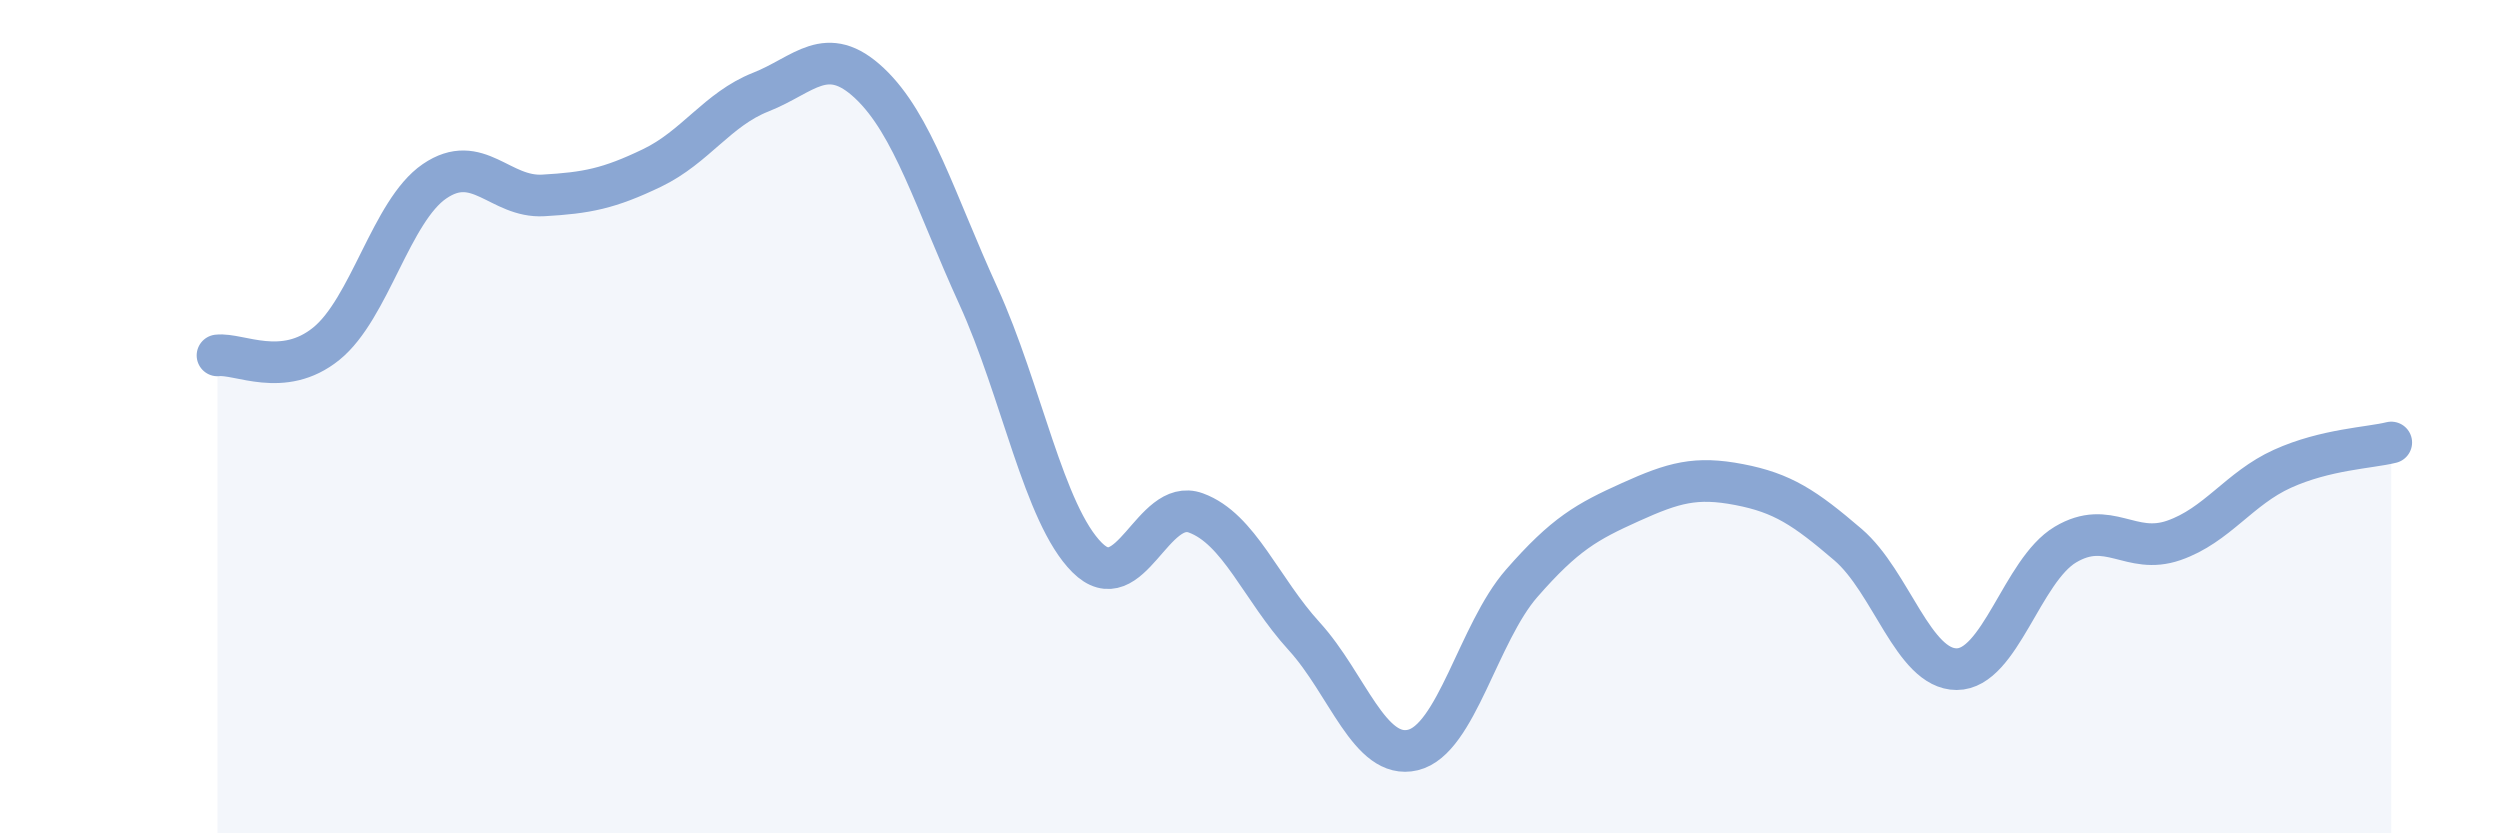
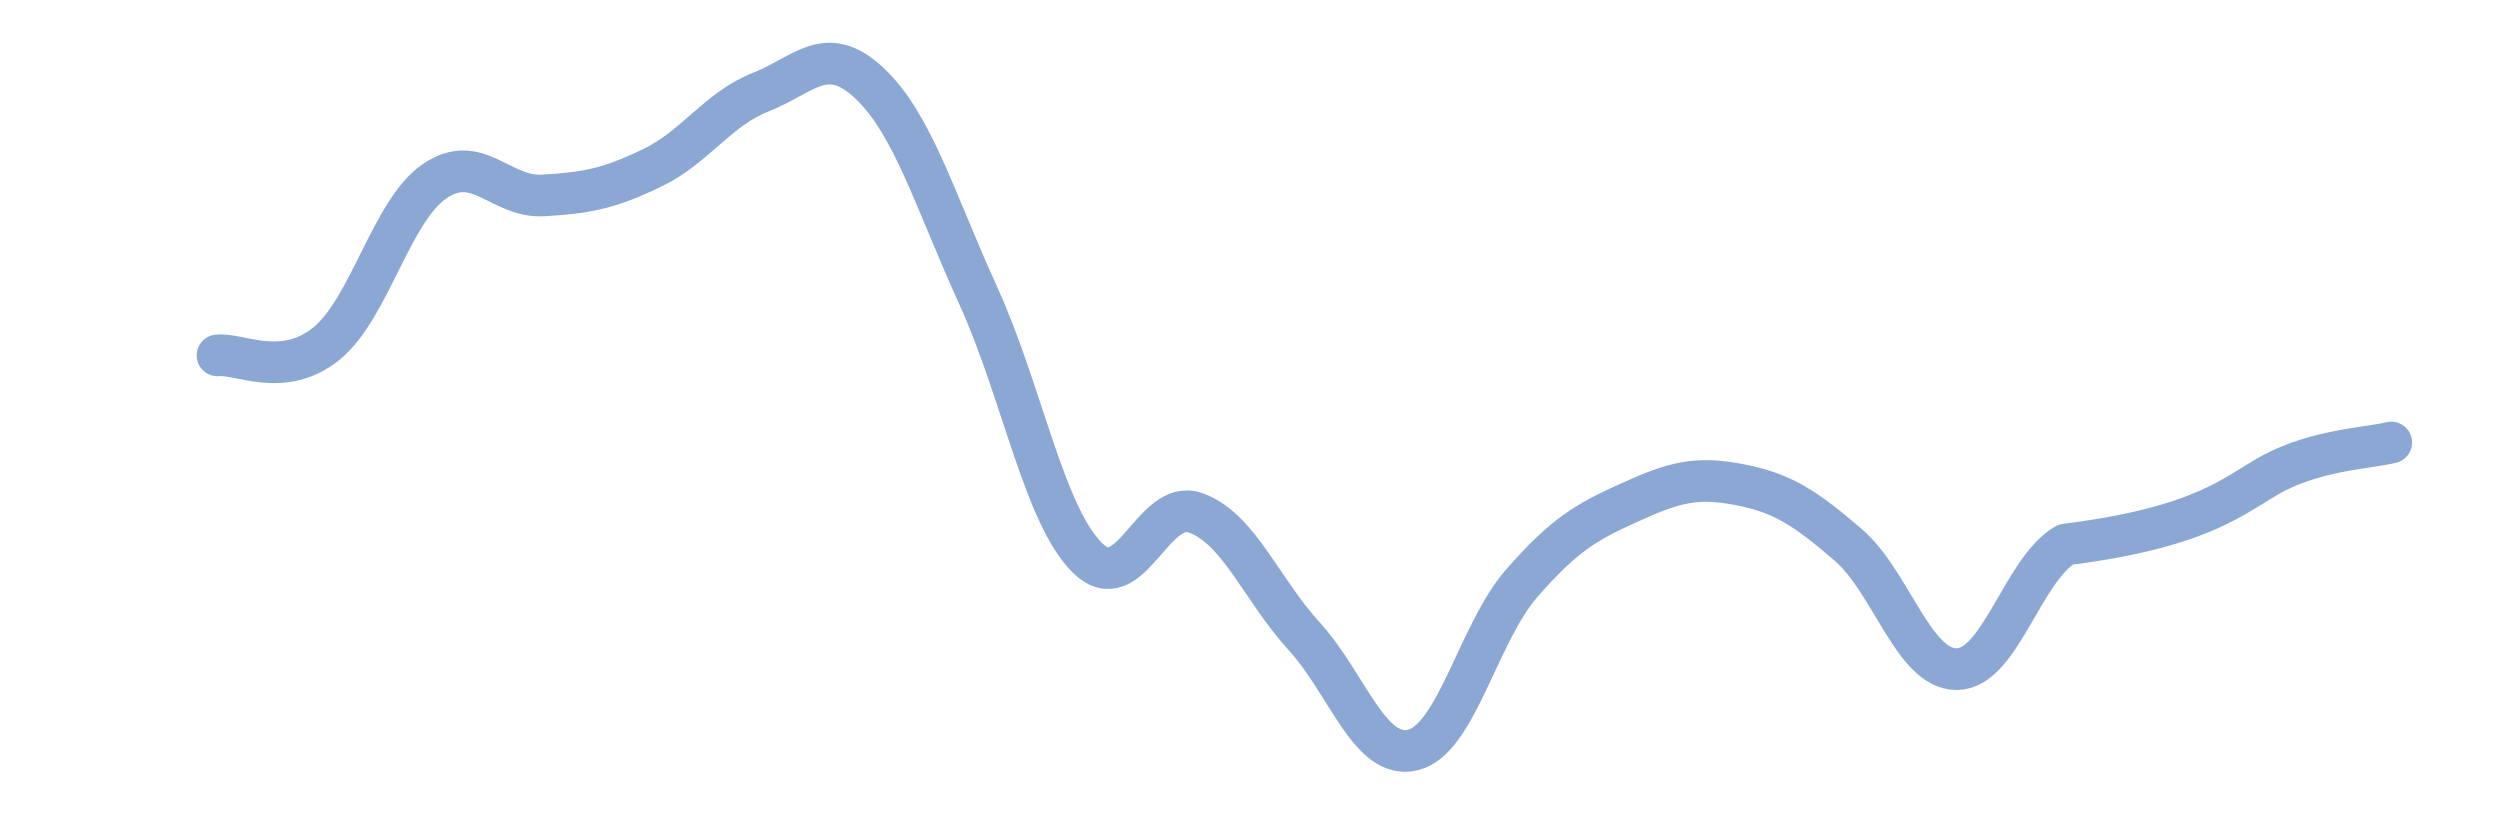
<svg xmlns="http://www.w3.org/2000/svg" width="60" height="20" viewBox="0 0 60 20">
-   <path d="M 5.22,8.53 C 5.74,8.47 6.79,9.09 7.83,8.25 C 8.87,7.41 9.39,5.06 10.43,4.35 C 11.47,3.64 12,4.75 13.04,4.69 C 14.08,4.63 14.61,4.53 15.65,4.03 C 16.69,3.53 17.22,2.62 18.26,2.21 C 19.3,1.8 19.83,1.02 20.87,2 C 21.91,2.98 22.44,4.82 23.48,7.1 C 24.52,9.38 25.05,12.34 26.09,13.38 C 27.13,14.42 27.66,11.93 28.7,12.31 C 29.74,12.69 30.26,14.13 31.3,15.27 C 32.34,16.41 32.87,18.25 33.91,18 C 34.95,17.75 35.48,15.19 36.52,14 C 37.56,12.81 38.09,12.52 39.13,12.05 C 40.17,11.58 40.7,11.43 41.74,11.63 C 42.78,11.83 43.31,12.18 44.35,13.07 C 45.39,13.96 45.92,16.06 46.96,16.06 C 48,16.06 48.53,13.69 49.57,13.07 C 50.61,12.45 51.13,13.33 52.17,12.97 C 53.21,12.61 53.74,11.72 54.78,11.25 C 55.82,10.78 56.87,10.75 57.39,10.62L57.39 20L5.22 20Z" fill="#8ba7d3" opacity="0.1" stroke-linecap="round" stroke-linejoin="round" />
-   <path d="M 5.22,8.53 C 5.74,8.47 6.79,9.09 7.83,8.25 C 8.87,7.41 9.39,5.06 10.43,4.35 C 11.47,3.64 12,4.75 13.04,4.69 C 14.08,4.63 14.61,4.53 15.65,4.03 C 16.69,3.53 17.22,2.62 18.26,2.21 C 19.3,1.8 19.83,1.02 20.87,2 C 21.91,2.98 22.44,4.82 23.48,7.1 C 24.52,9.38 25.05,12.34 26.09,13.38 C 27.13,14.42 27.66,11.93 28.7,12.31 C 29.74,12.69 30.26,14.13 31.3,15.27 C 32.34,16.41 32.87,18.25 33.91,18 C 34.95,17.75 35.48,15.19 36.52,14 C 37.56,12.81 38.09,12.52 39.13,12.05 C 40.17,11.58 40.7,11.43 41.74,11.63 C 42.78,11.83 43.31,12.18 44.35,13.07 C 45.39,13.96 45.92,16.06 46.96,16.06 C 48,16.06 48.53,13.69 49.57,13.07 C 50.61,12.45 51.13,13.33 52.17,12.97 C 53.21,12.61 53.74,11.72 54.78,11.25 C 55.82,10.78 56.87,10.75 57.39,10.62" stroke="#8ba7d3" stroke-width="1" fill="none" stroke-linecap="round" stroke-linejoin="round" />
+   <path d="M 5.22,8.53 C 5.74,8.47 6.79,9.09 7.83,8.25 C 8.87,7.41 9.39,5.06 10.43,4.35 C 11.47,3.64 12,4.75 13.04,4.69 C 14.08,4.63 14.61,4.53 15.65,4.03 C 16.69,3.53 17.22,2.62 18.26,2.21 C 19.3,1.8 19.83,1.02 20.87,2 C 21.91,2.98 22.44,4.82 23.48,7.1 C 24.52,9.38 25.05,12.34 26.09,13.38 C 27.13,14.42 27.66,11.93 28.7,12.31 C 29.74,12.69 30.26,14.13 31.3,15.27 C 32.34,16.41 32.87,18.25 33.91,18 C 34.95,17.75 35.48,15.19 36.52,14 C 37.56,12.81 38.09,12.52 39.13,12.05 C 40.17,11.58 40.7,11.43 41.74,11.63 C 42.78,11.83 43.31,12.18 44.35,13.07 C 45.39,13.96 45.92,16.06 46.96,16.06 C 48,16.06 48.53,13.69 49.57,13.07 C 53.21,12.61 53.74,11.72 54.78,11.25 C 55.82,10.78 56.87,10.75 57.39,10.62" stroke="#8ba7d3" stroke-width="1" fill="none" stroke-linecap="round" stroke-linejoin="round" />
</svg>